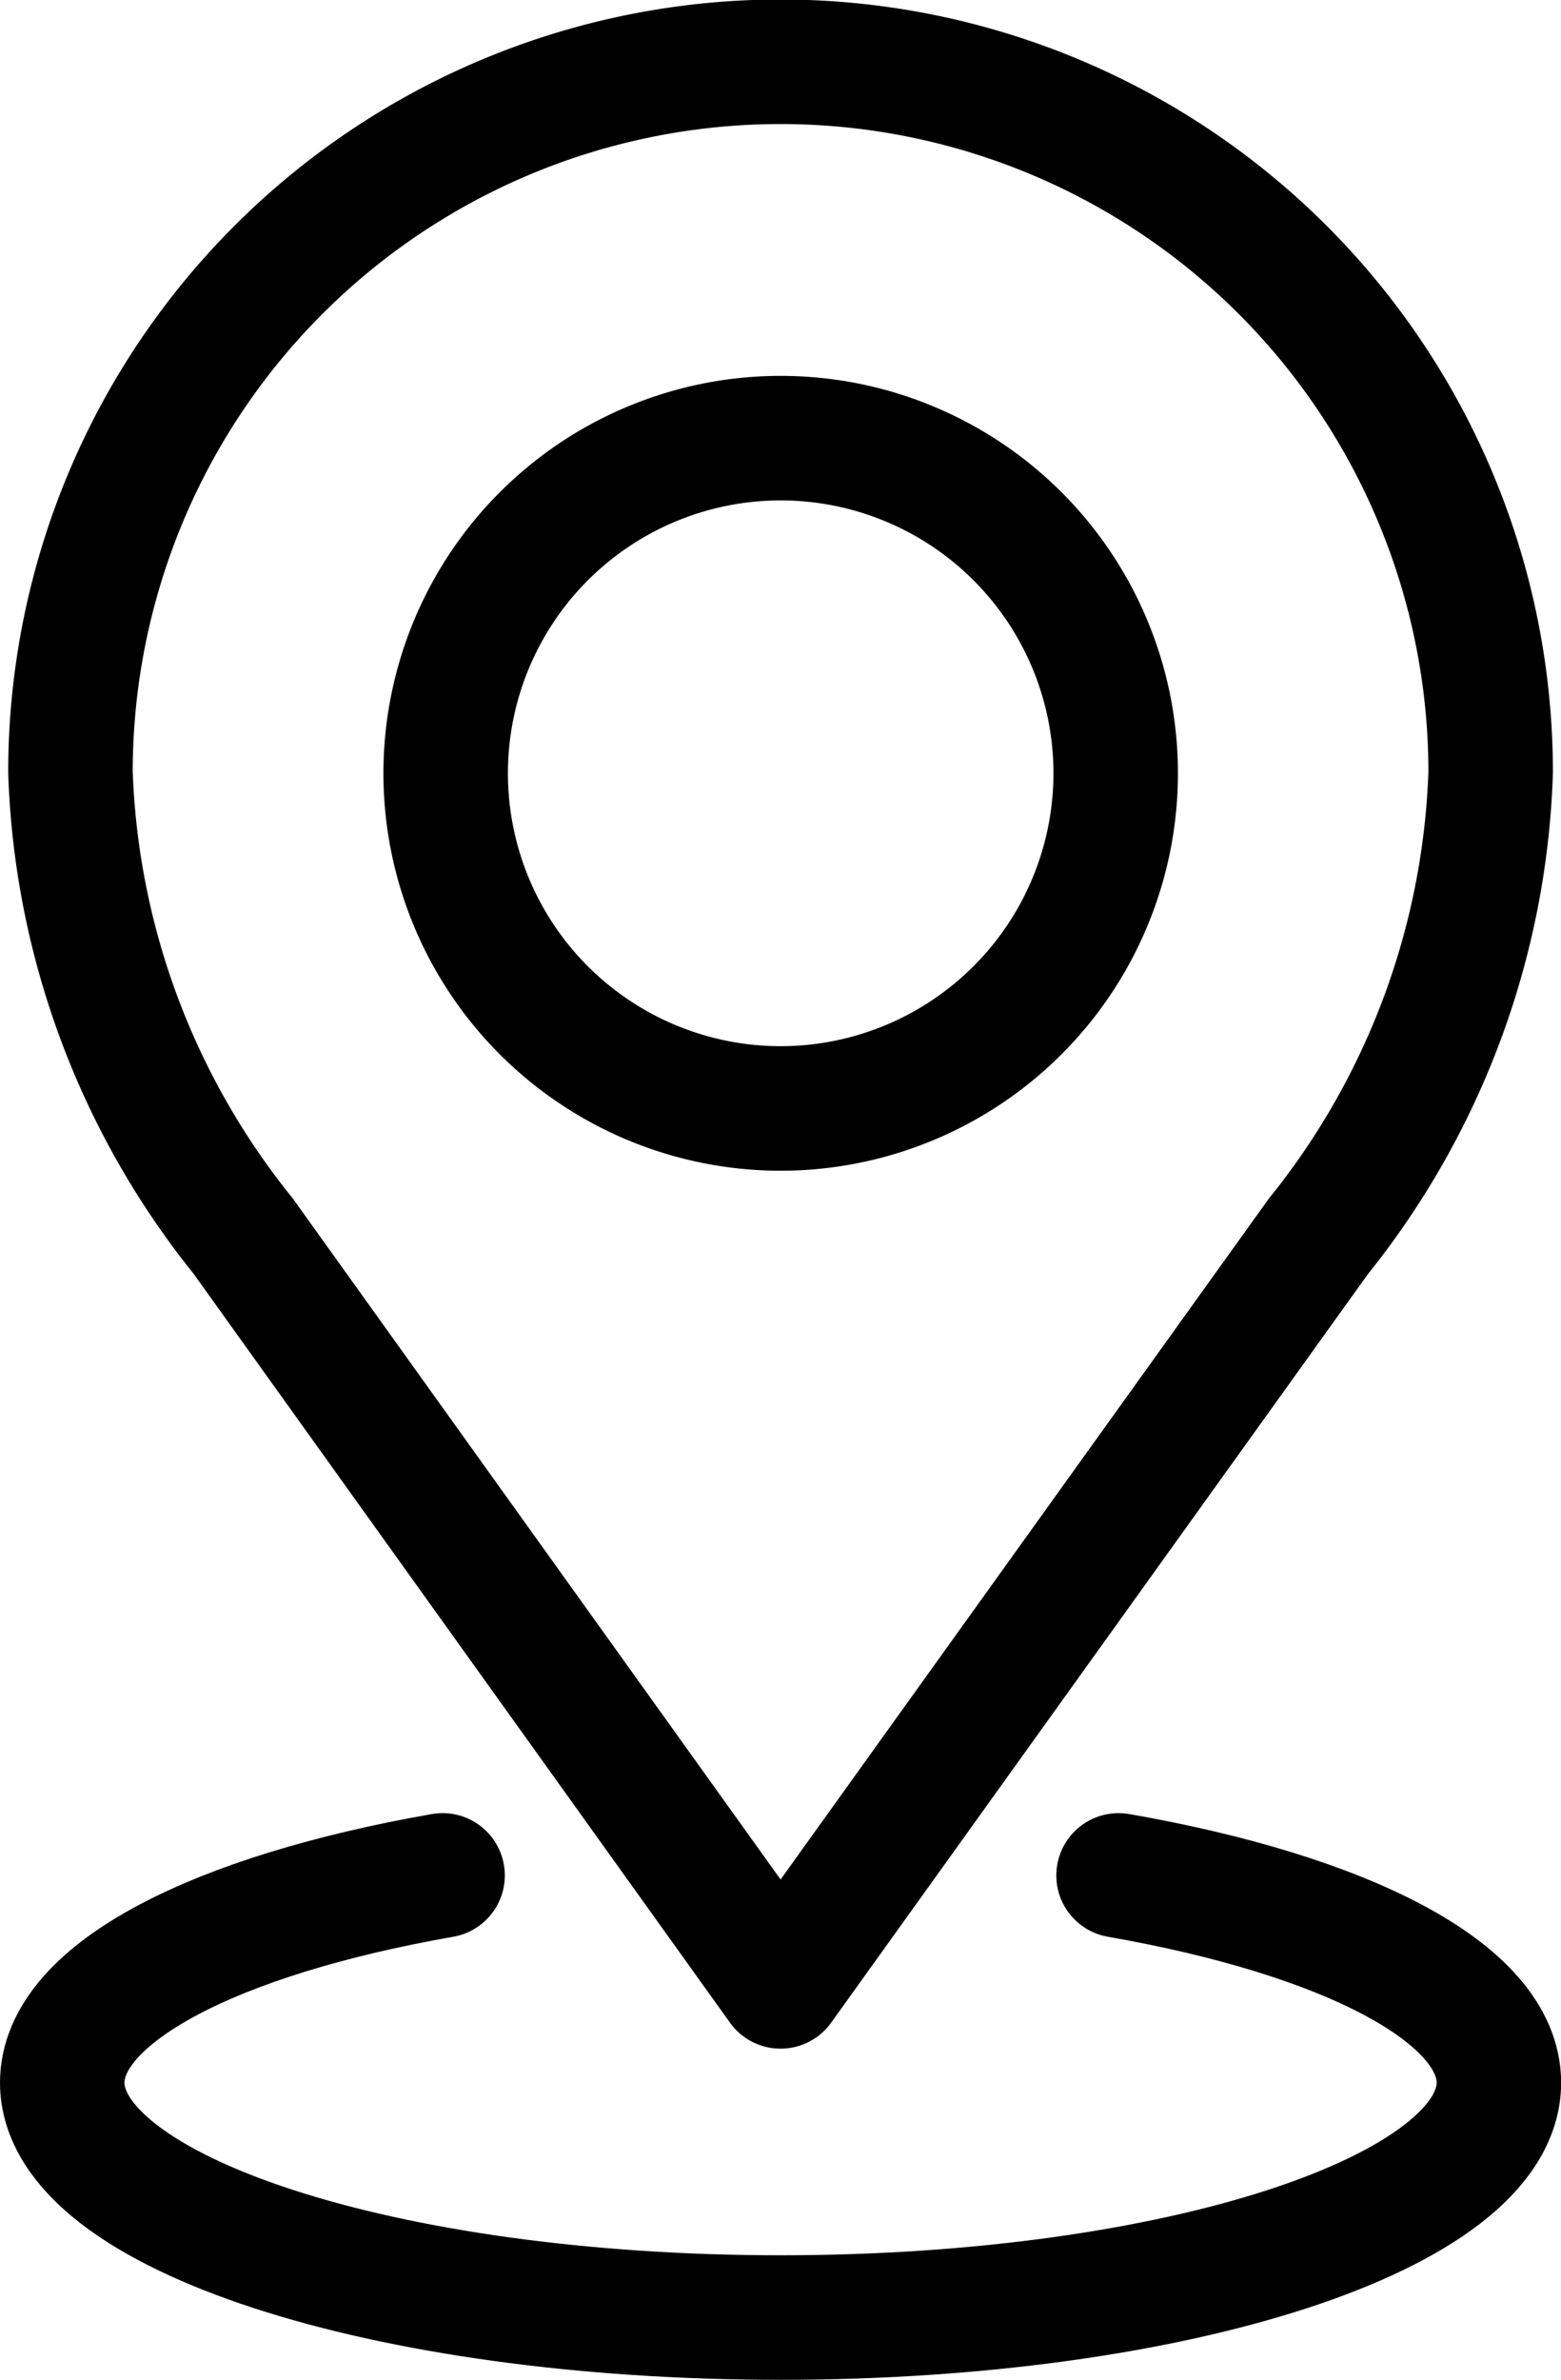
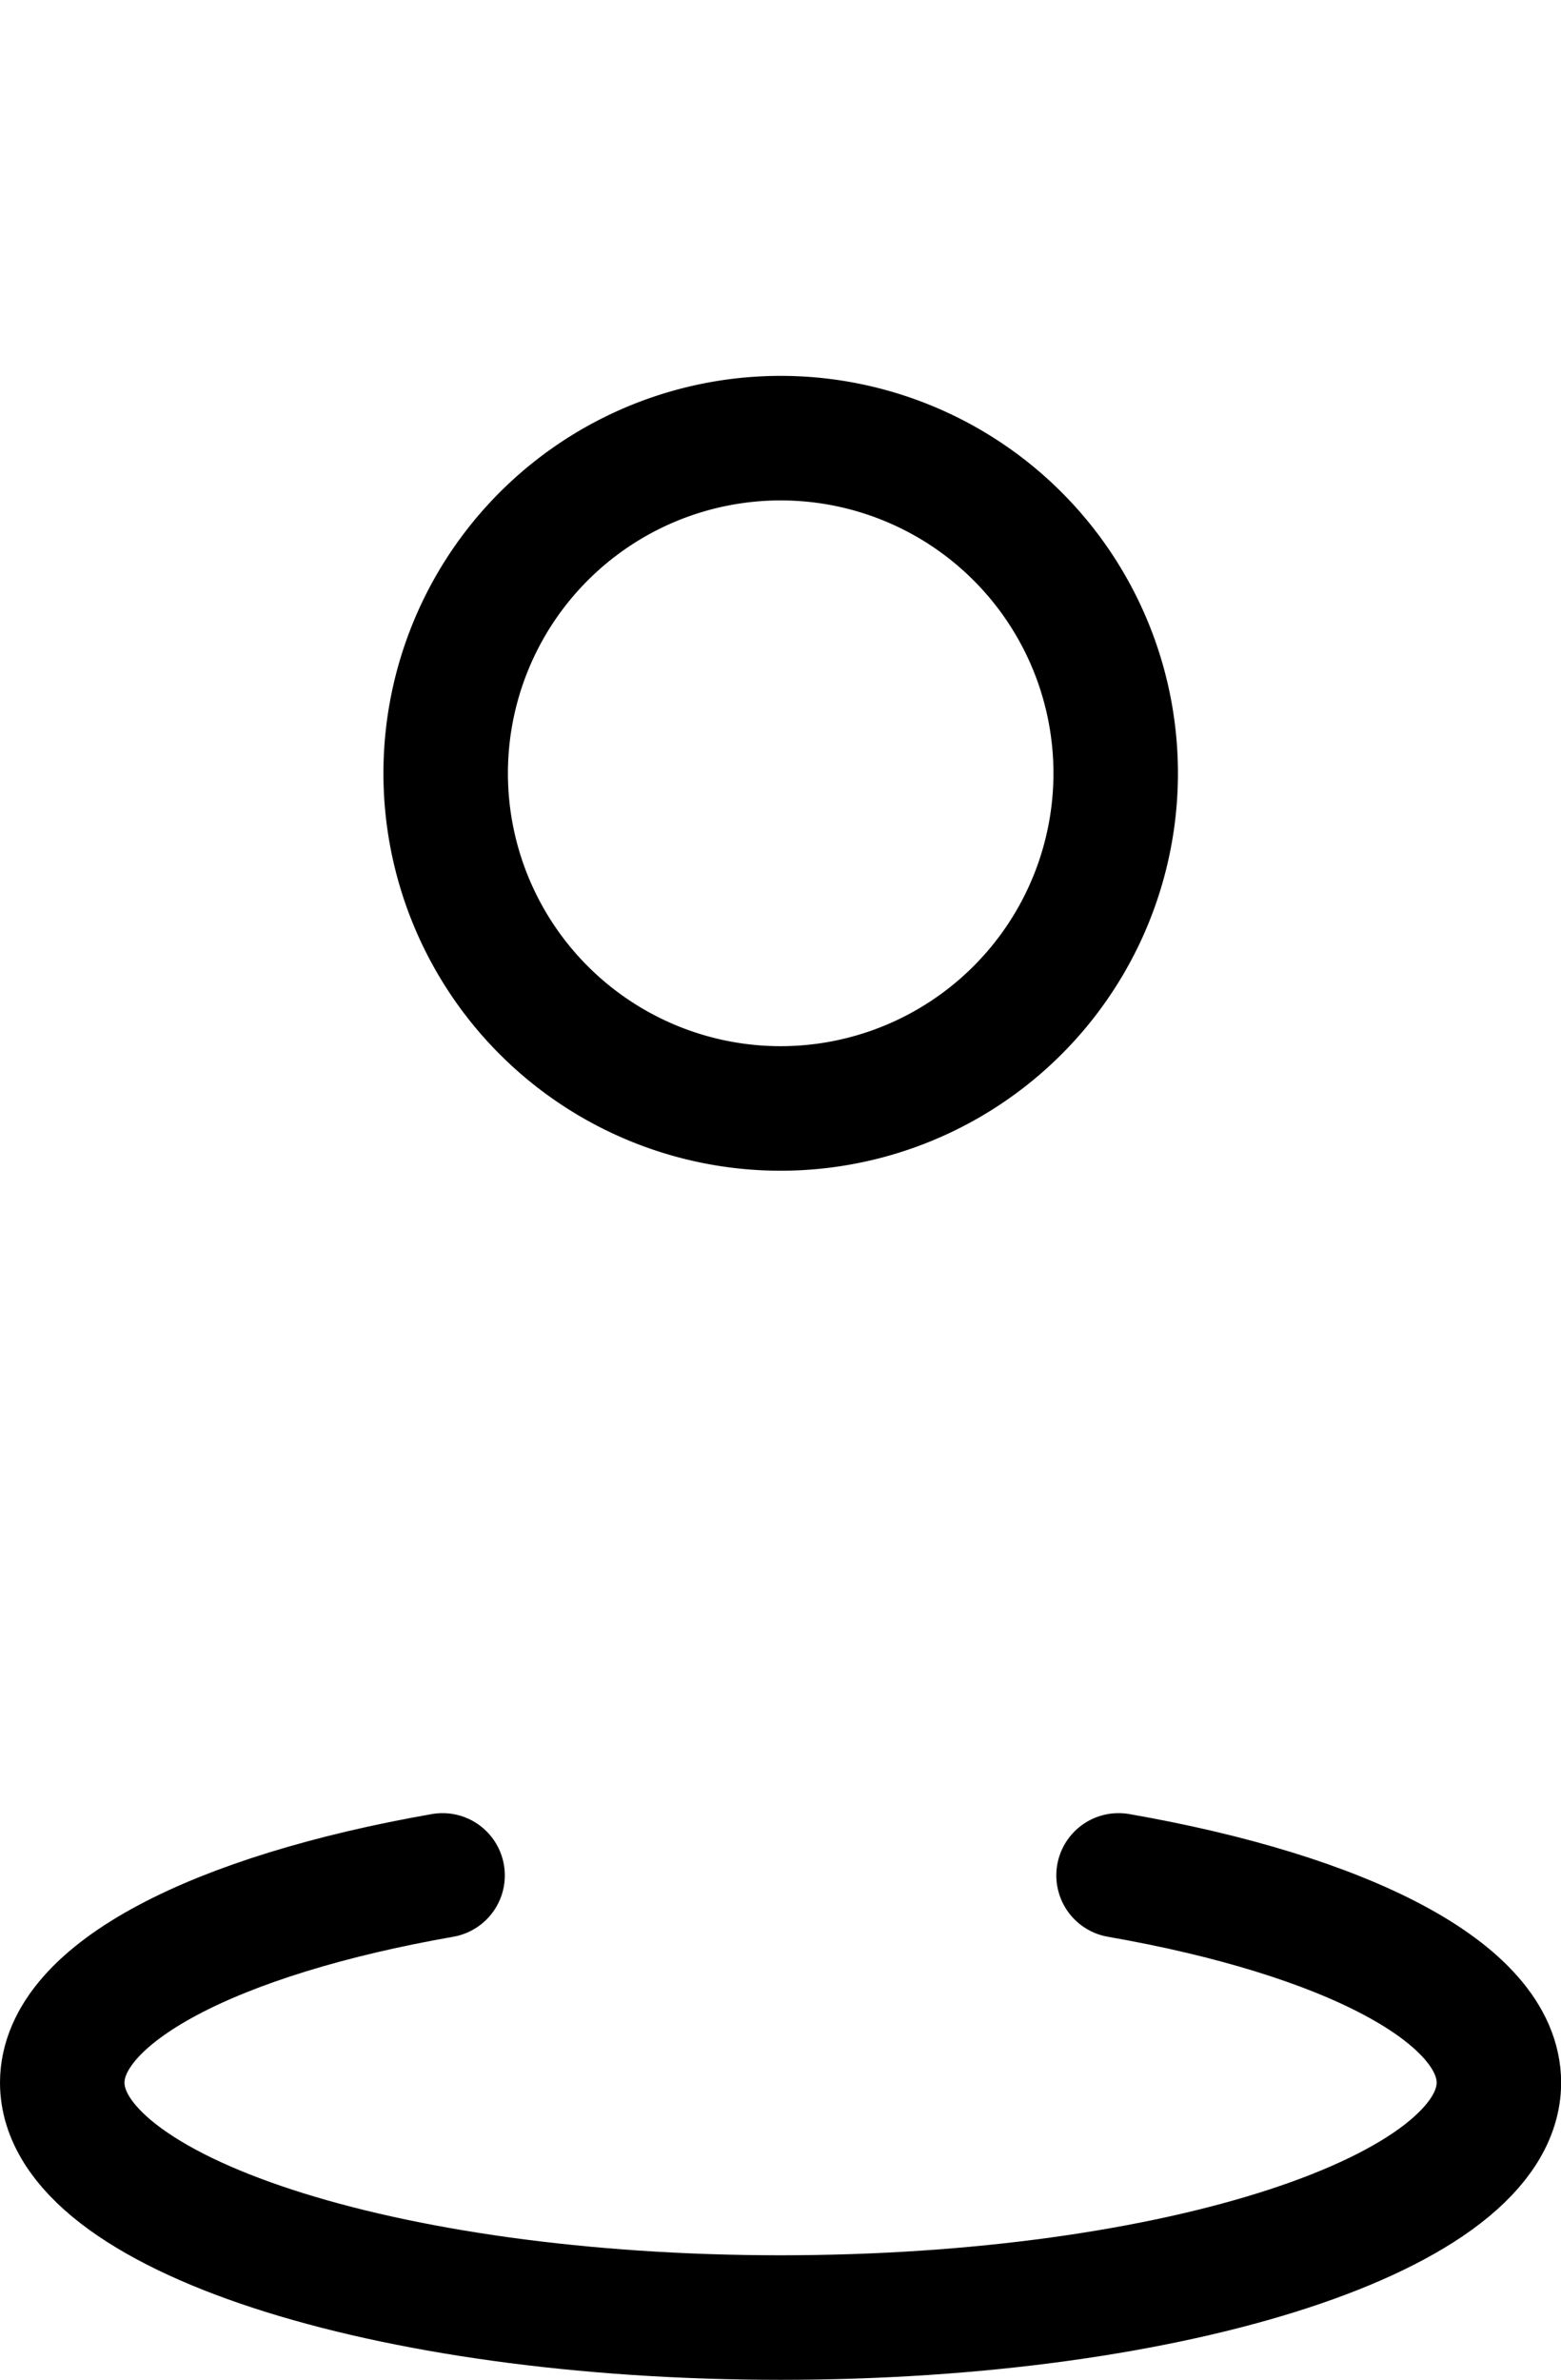
<svg xmlns="http://www.w3.org/2000/svg" width="12.539" height="19.109" viewBox="0 0 12.539 19.109">
  <g id="Group_77966" data-name="Group 77966" transform="translate(0.5 0.5)">
    <path id="Path_352156" data-name="Path 352156" d="M191.168,9.7a2.691,2.691,0,1,0-2.692,2.692A2.692,2.692,0,0,0,191.168,9.7Z" transform="translate(-182.706 -3.992)" fill="none" stroke="#000" stroke-linecap="round" stroke-linejoin="round" stroke-width="1" />
-     <path id="Path_352157" data-name="Path 352157" d="M190.684,6.2a5.7,5.7,0,1,0-11.408,0,6.268,6.268,0,0,0,1.386,3.723l4.318,6.026L189.3,9.927A6.268,6.268,0,0,0,190.684,6.2Z" transform="translate(-179.21 -0.5)" fill="none" stroke="#000" stroke-linecap="round" stroke-linejoin="round" stroke-width="1" />
    <path id="Path_352158" data-name="Path 352158" d="M182.193,31.935c-1.817.318-3.055.943-3.055,1.664,0,1.042,2.583,1.886,5.77,1.886s5.77-.845,5.77-1.886c0-.721-1.237-1.347-3.055-1.664" transform="translate(-179.138 -17.377)" fill="none" stroke="#000" stroke-linecap="round" stroke-linejoin="round" stroke-width="1" />
  </g>
</svg>